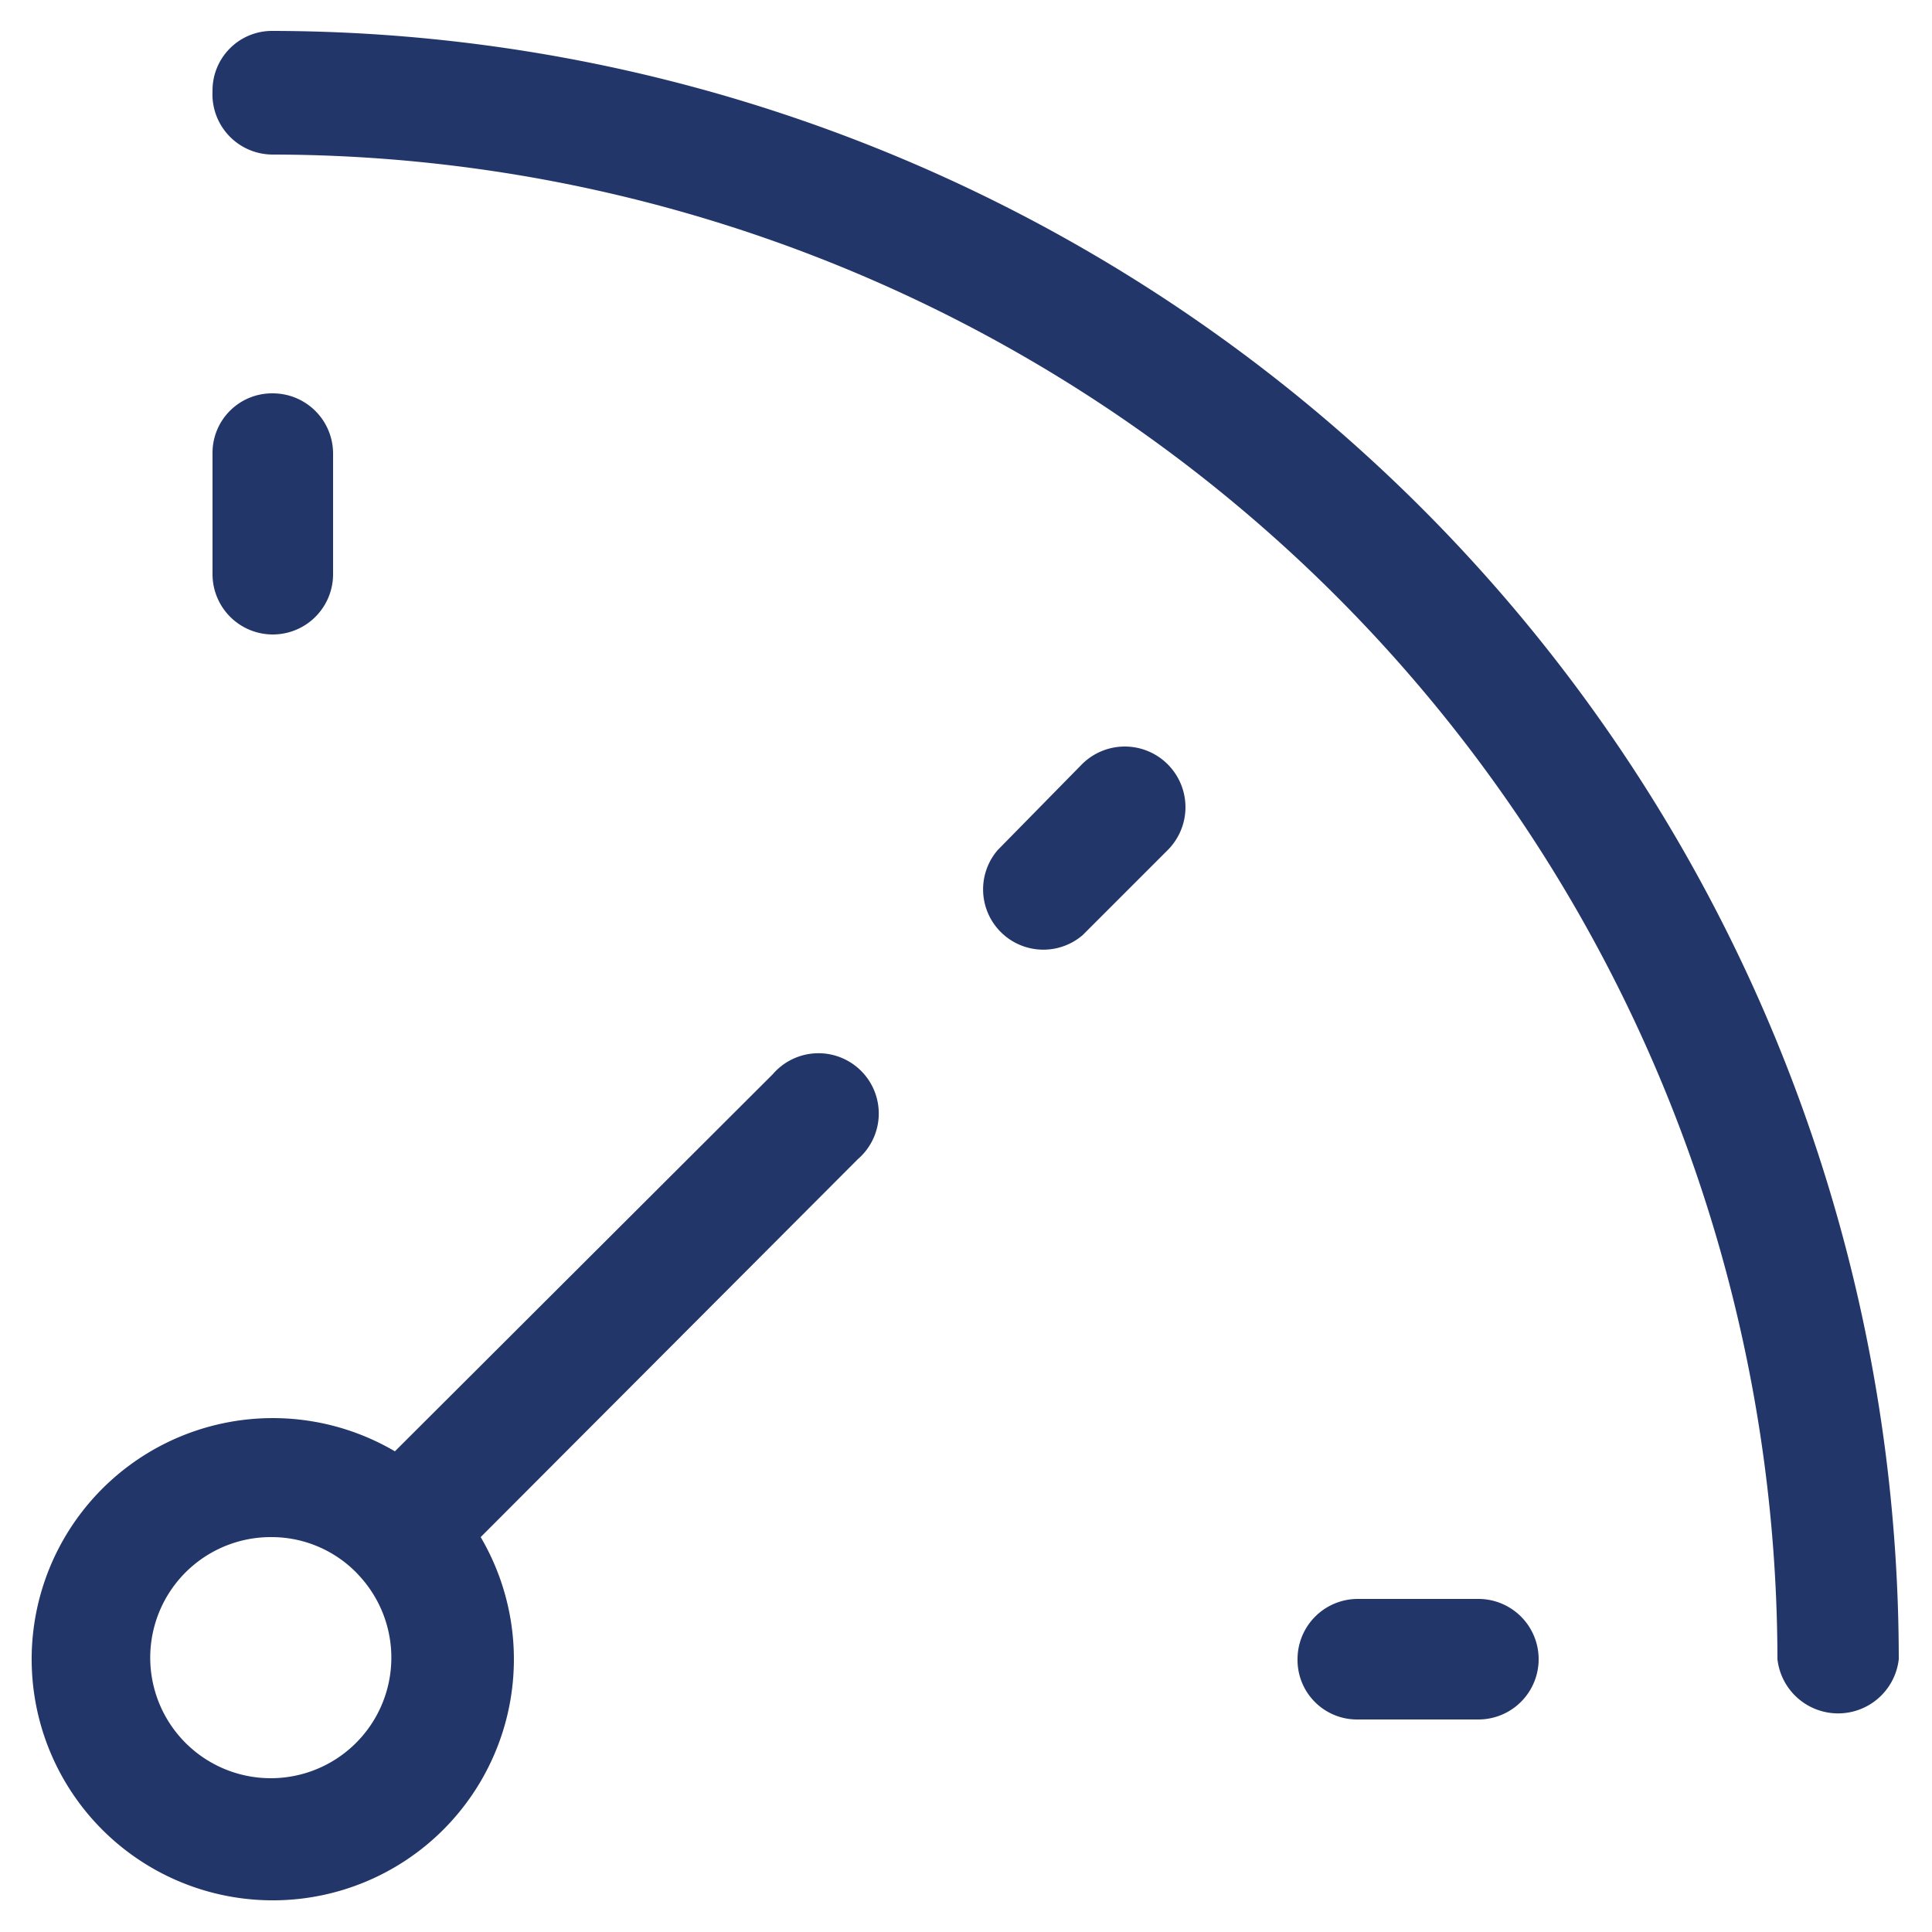
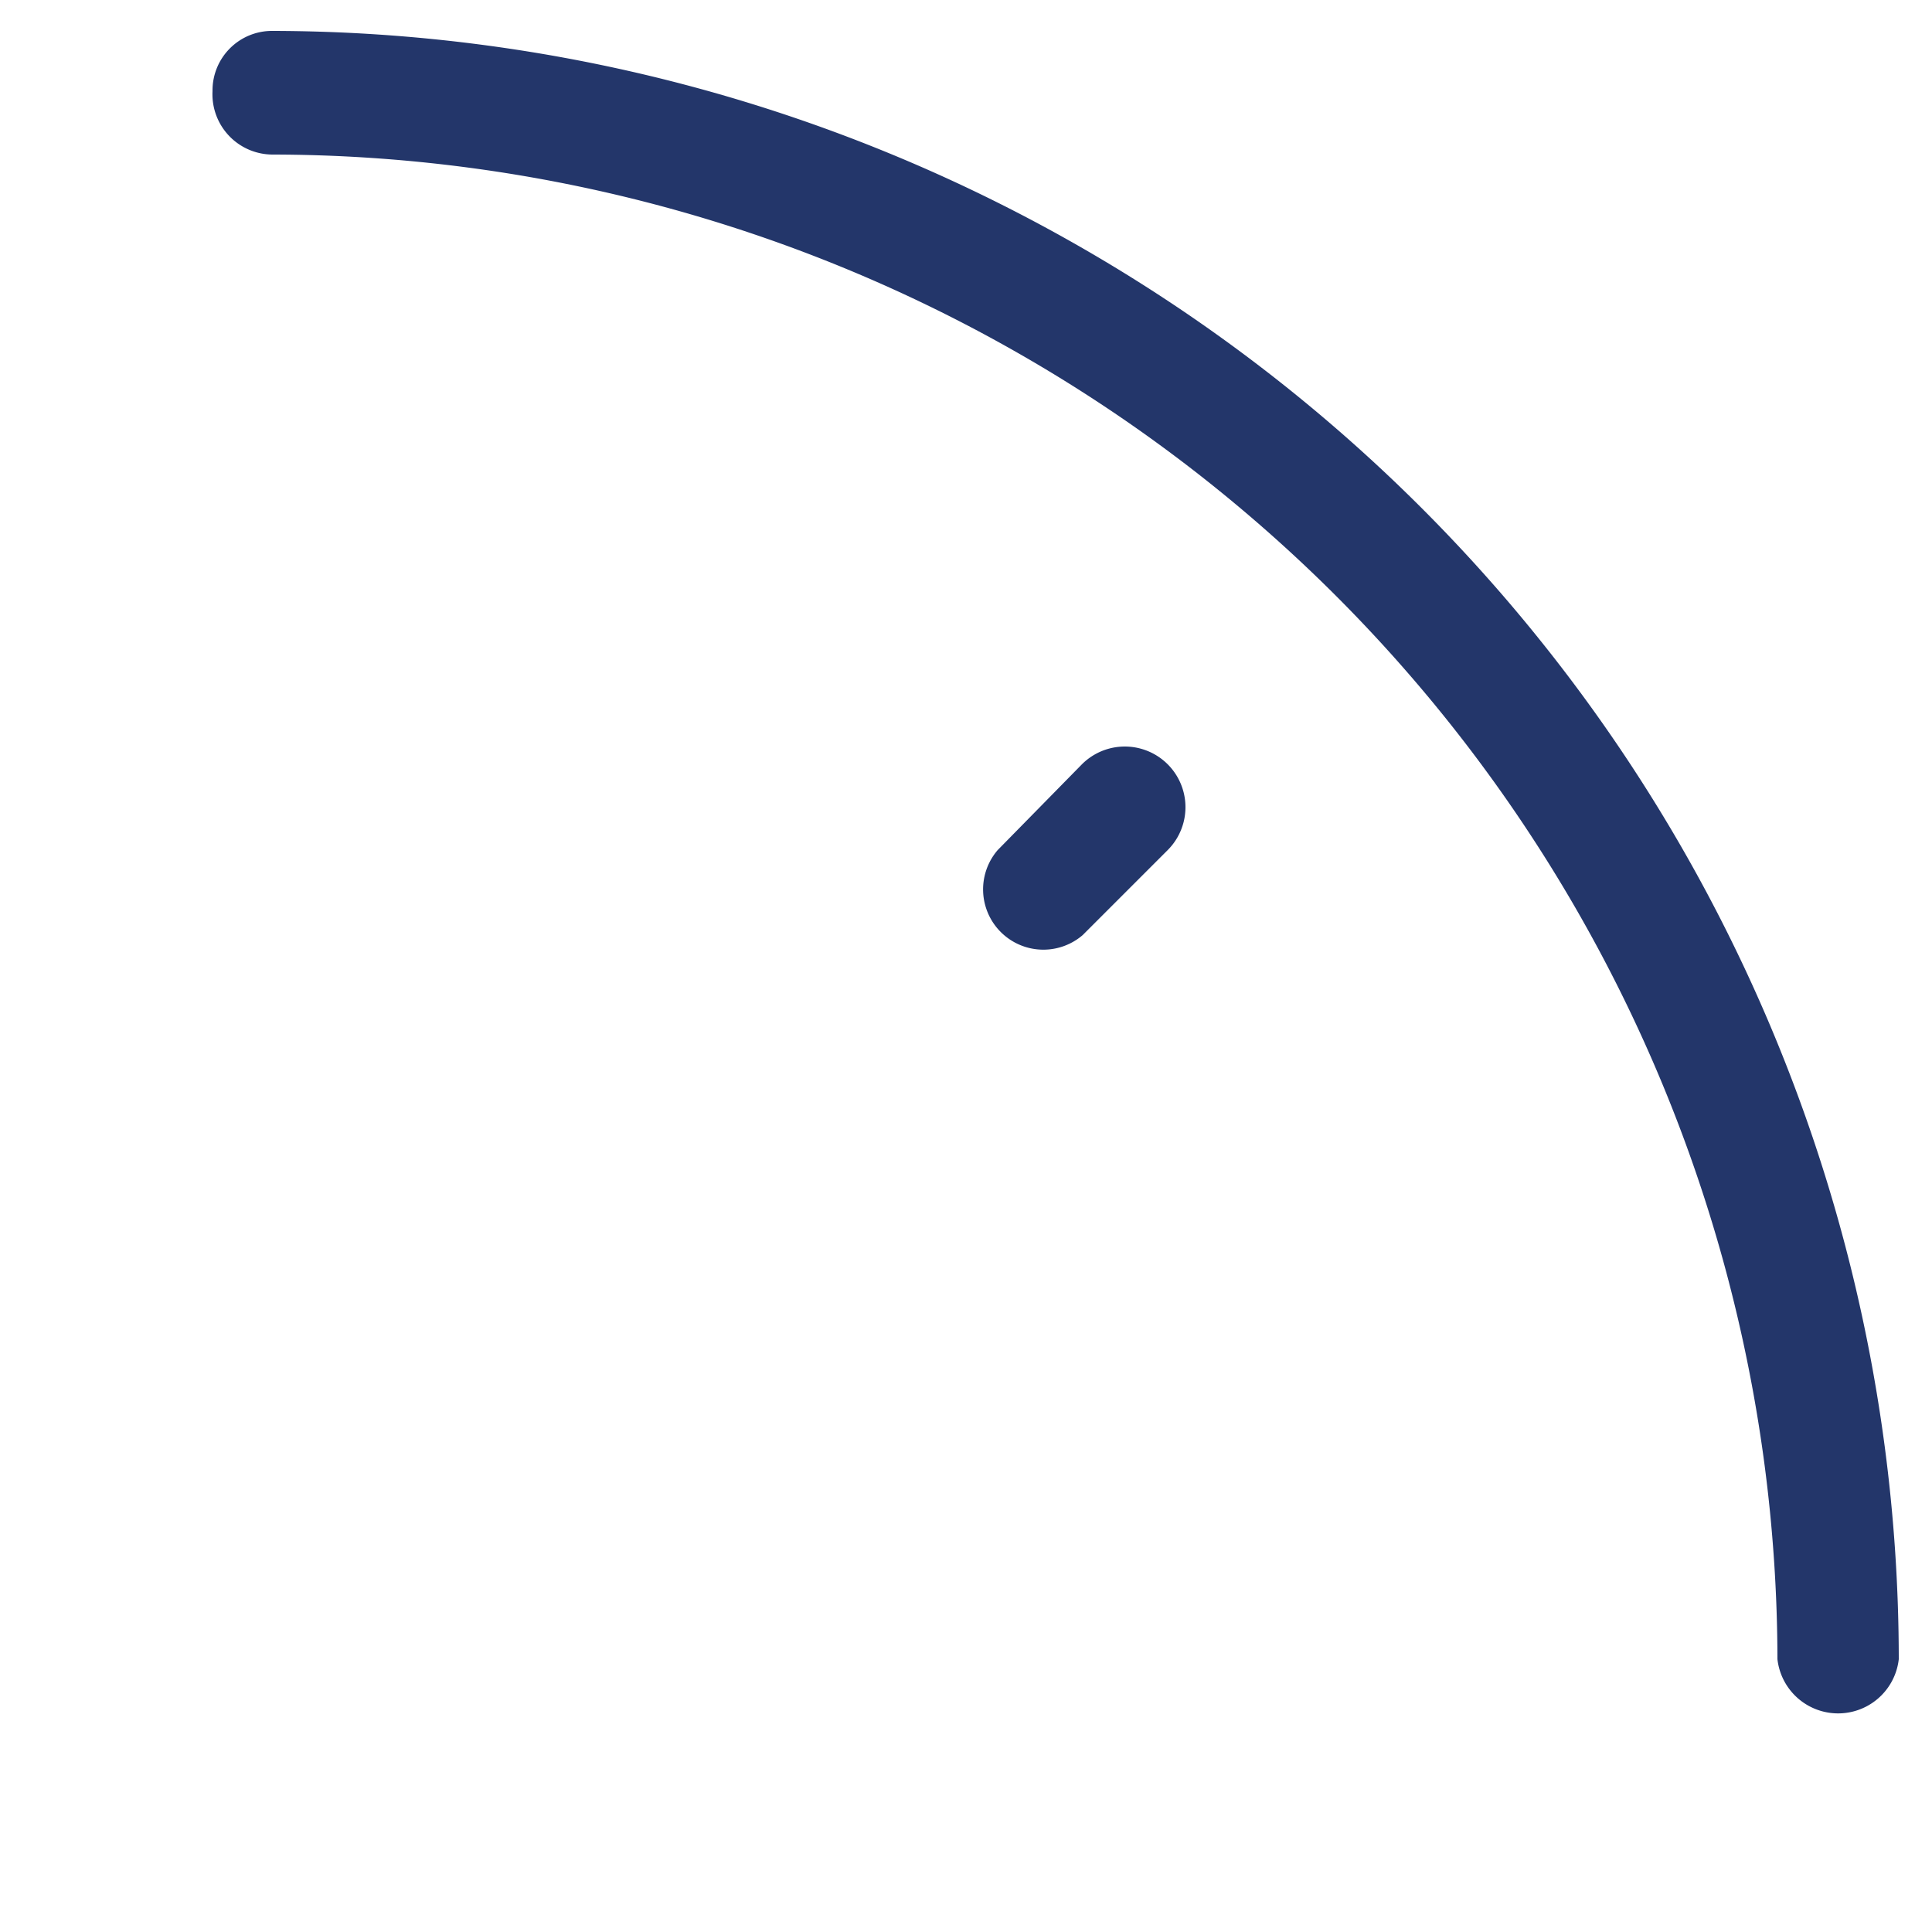
<svg xmlns="http://www.w3.org/2000/svg" id="Layer_1" data-name="Layer 1" viewBox="0 0 25 25">
  <defs>
    <style>.cls-1,.cls-2{fill:#23366a;}.cls-2{fill-rule:evenodd;}</style>
  </defs>
  <path class="cls-1" d="M3.53.4a.77.77,0,0,0-.78.78A.78.78,0,0,0,3.53,2,19.5,19.5,0,0,1,23,21.47a.79.79,0,0,0,1.57,0A21.08,21.08,0,0,0,3.53.4Z" />
-   <path class="cls-1" d="M3.53,5.09a.78.78,0,0,1,.78.78V7.43a.78.78,0,1,1-1.56,0V5.87A.77.77,0,0,1,3.53,5.09Z" />
-   <path class="cls-2" d="M11.1,15A.78.78,0,1,0,10,13.9L5.11,18.78a3.12,3.12,0,1,0,1.11,1.11ZM4.62,20.36h0a1.56,1.56,0,1,1-1.11-.47A1.54,1.54,0,0,1,4.64,20.38Z" />
  <path class="cls-1" d="M15.11,11A.78.78,0,0,0,14,9.89L12.91,11a.78.78,0,0,0,1.1,1.1Z" />
-   <path class="cls-1" d="M16.79,21.47a.78.78,0,0,1,.78-.78h1.56a.78.78,0,0,1,0,1.56H17.57A.77.77,0,0,1,16.79,21.47Z" />
</svg>